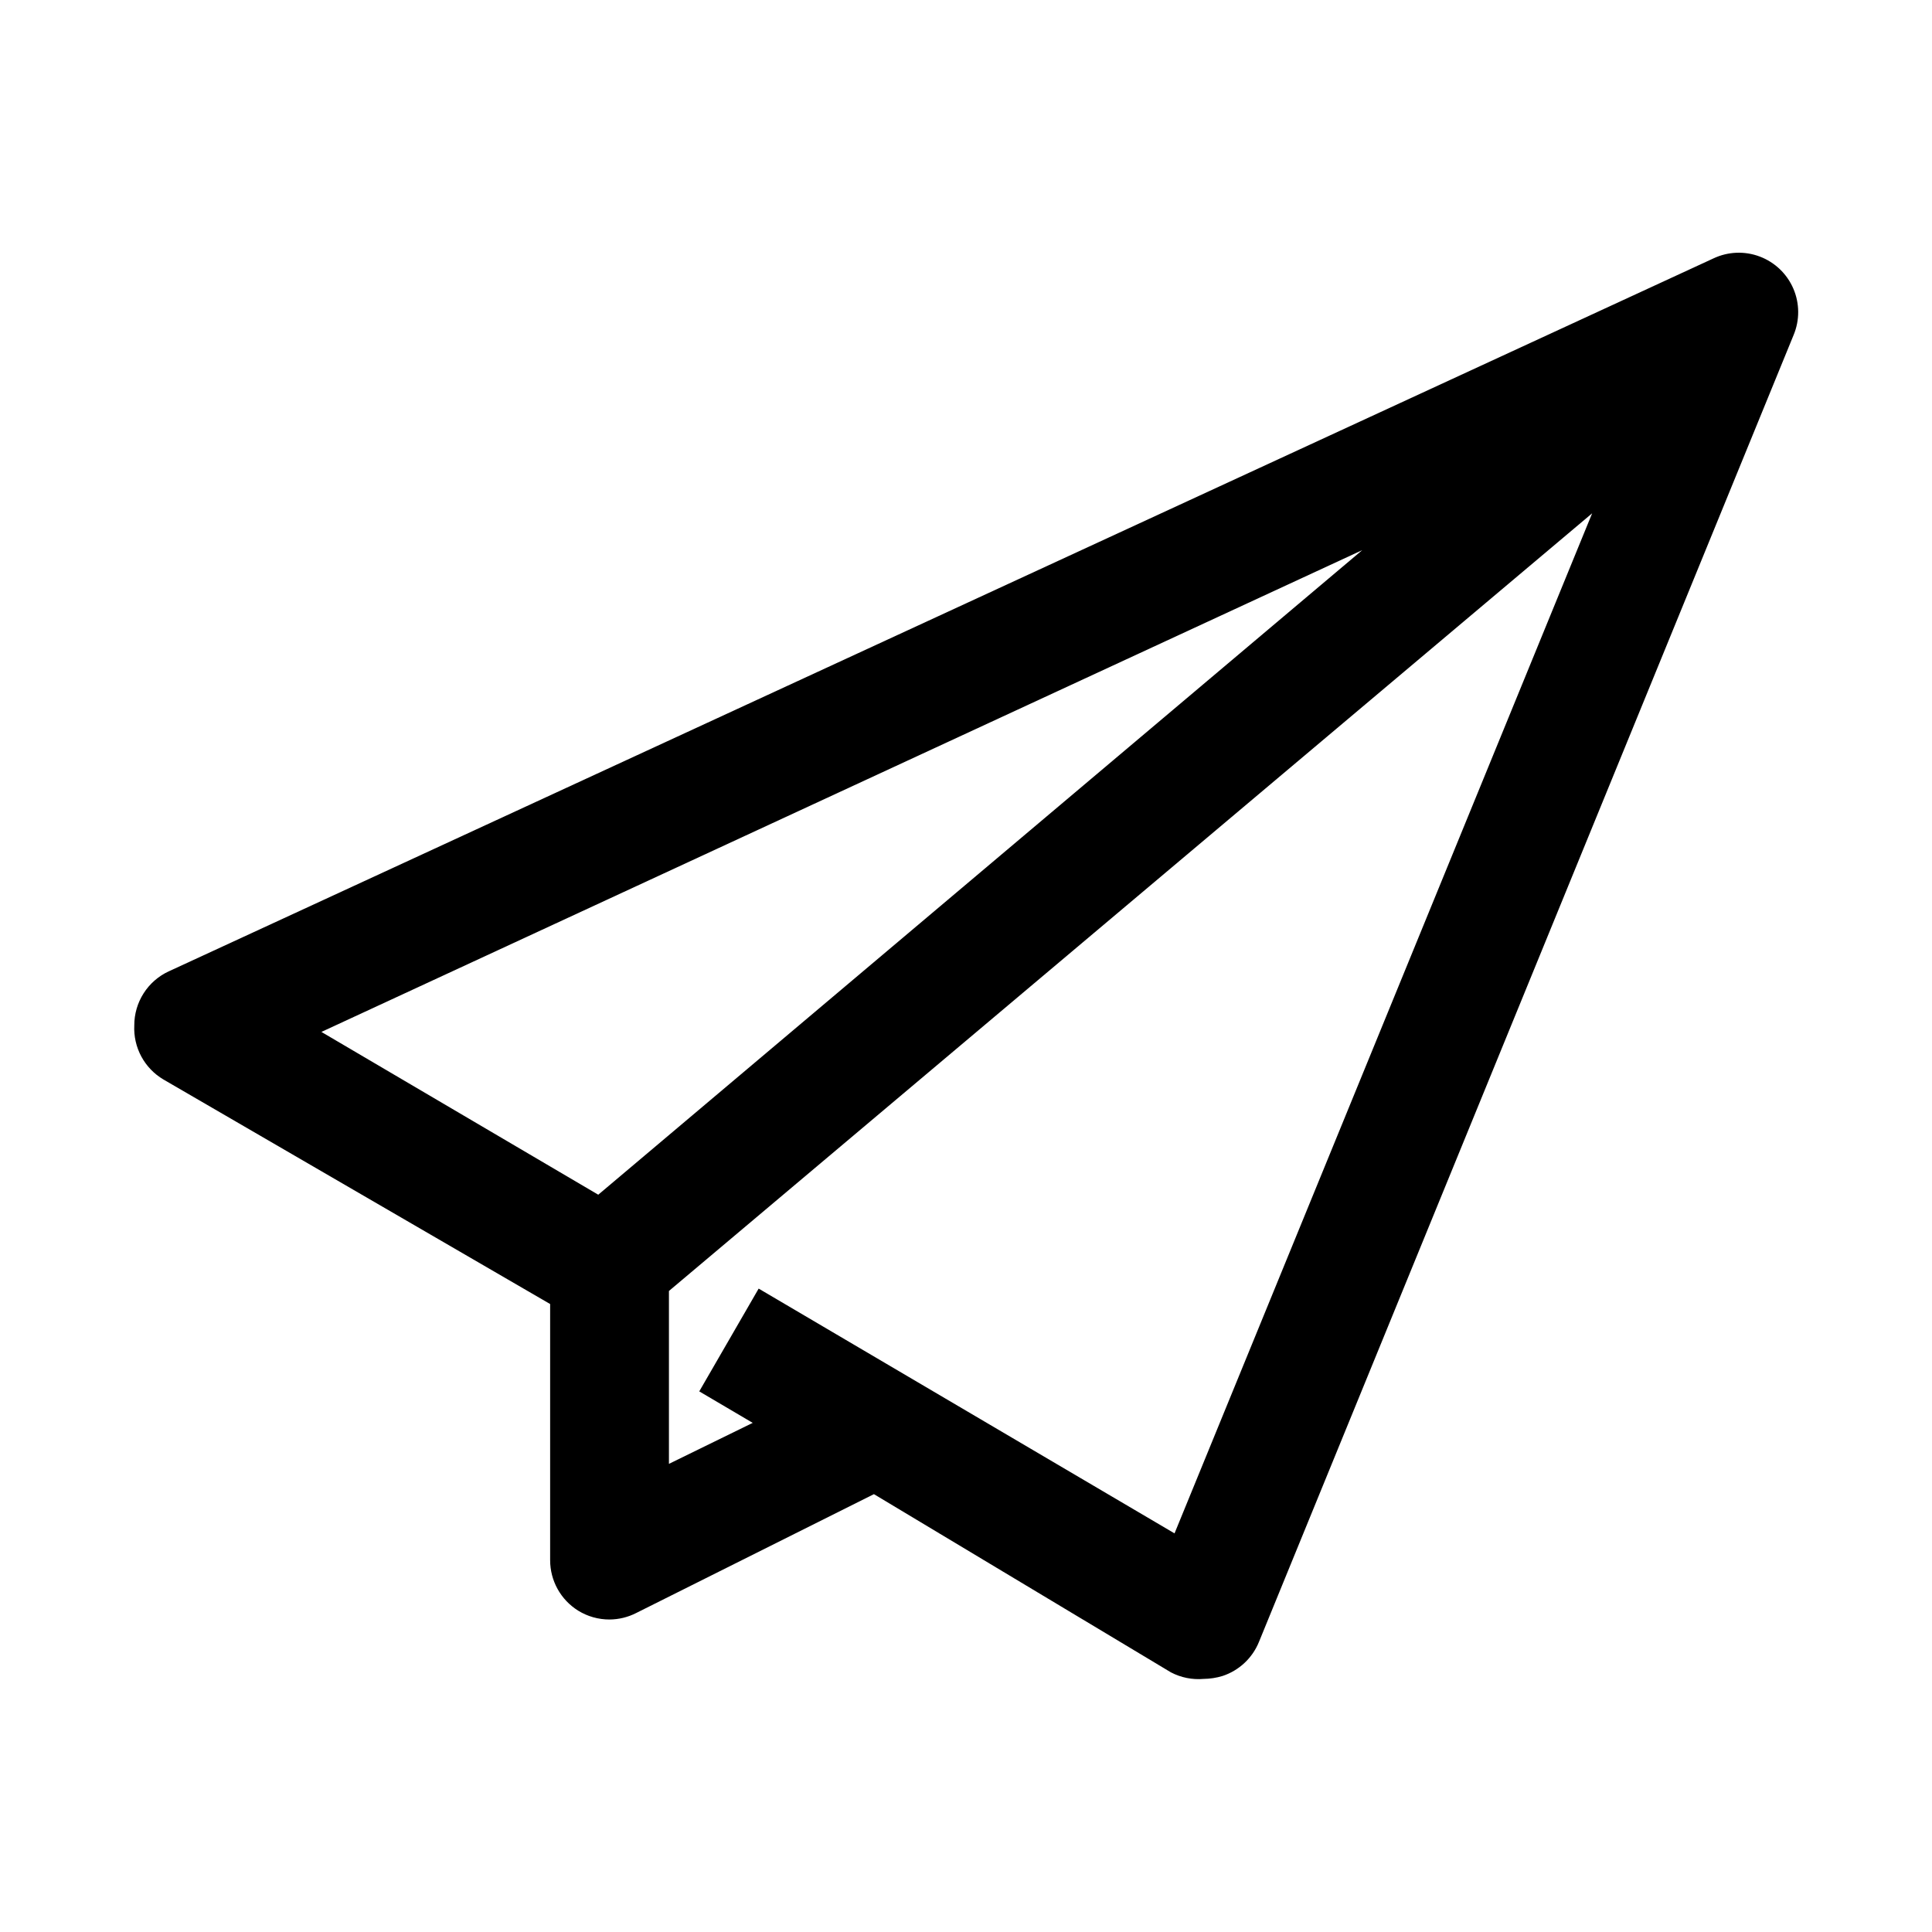
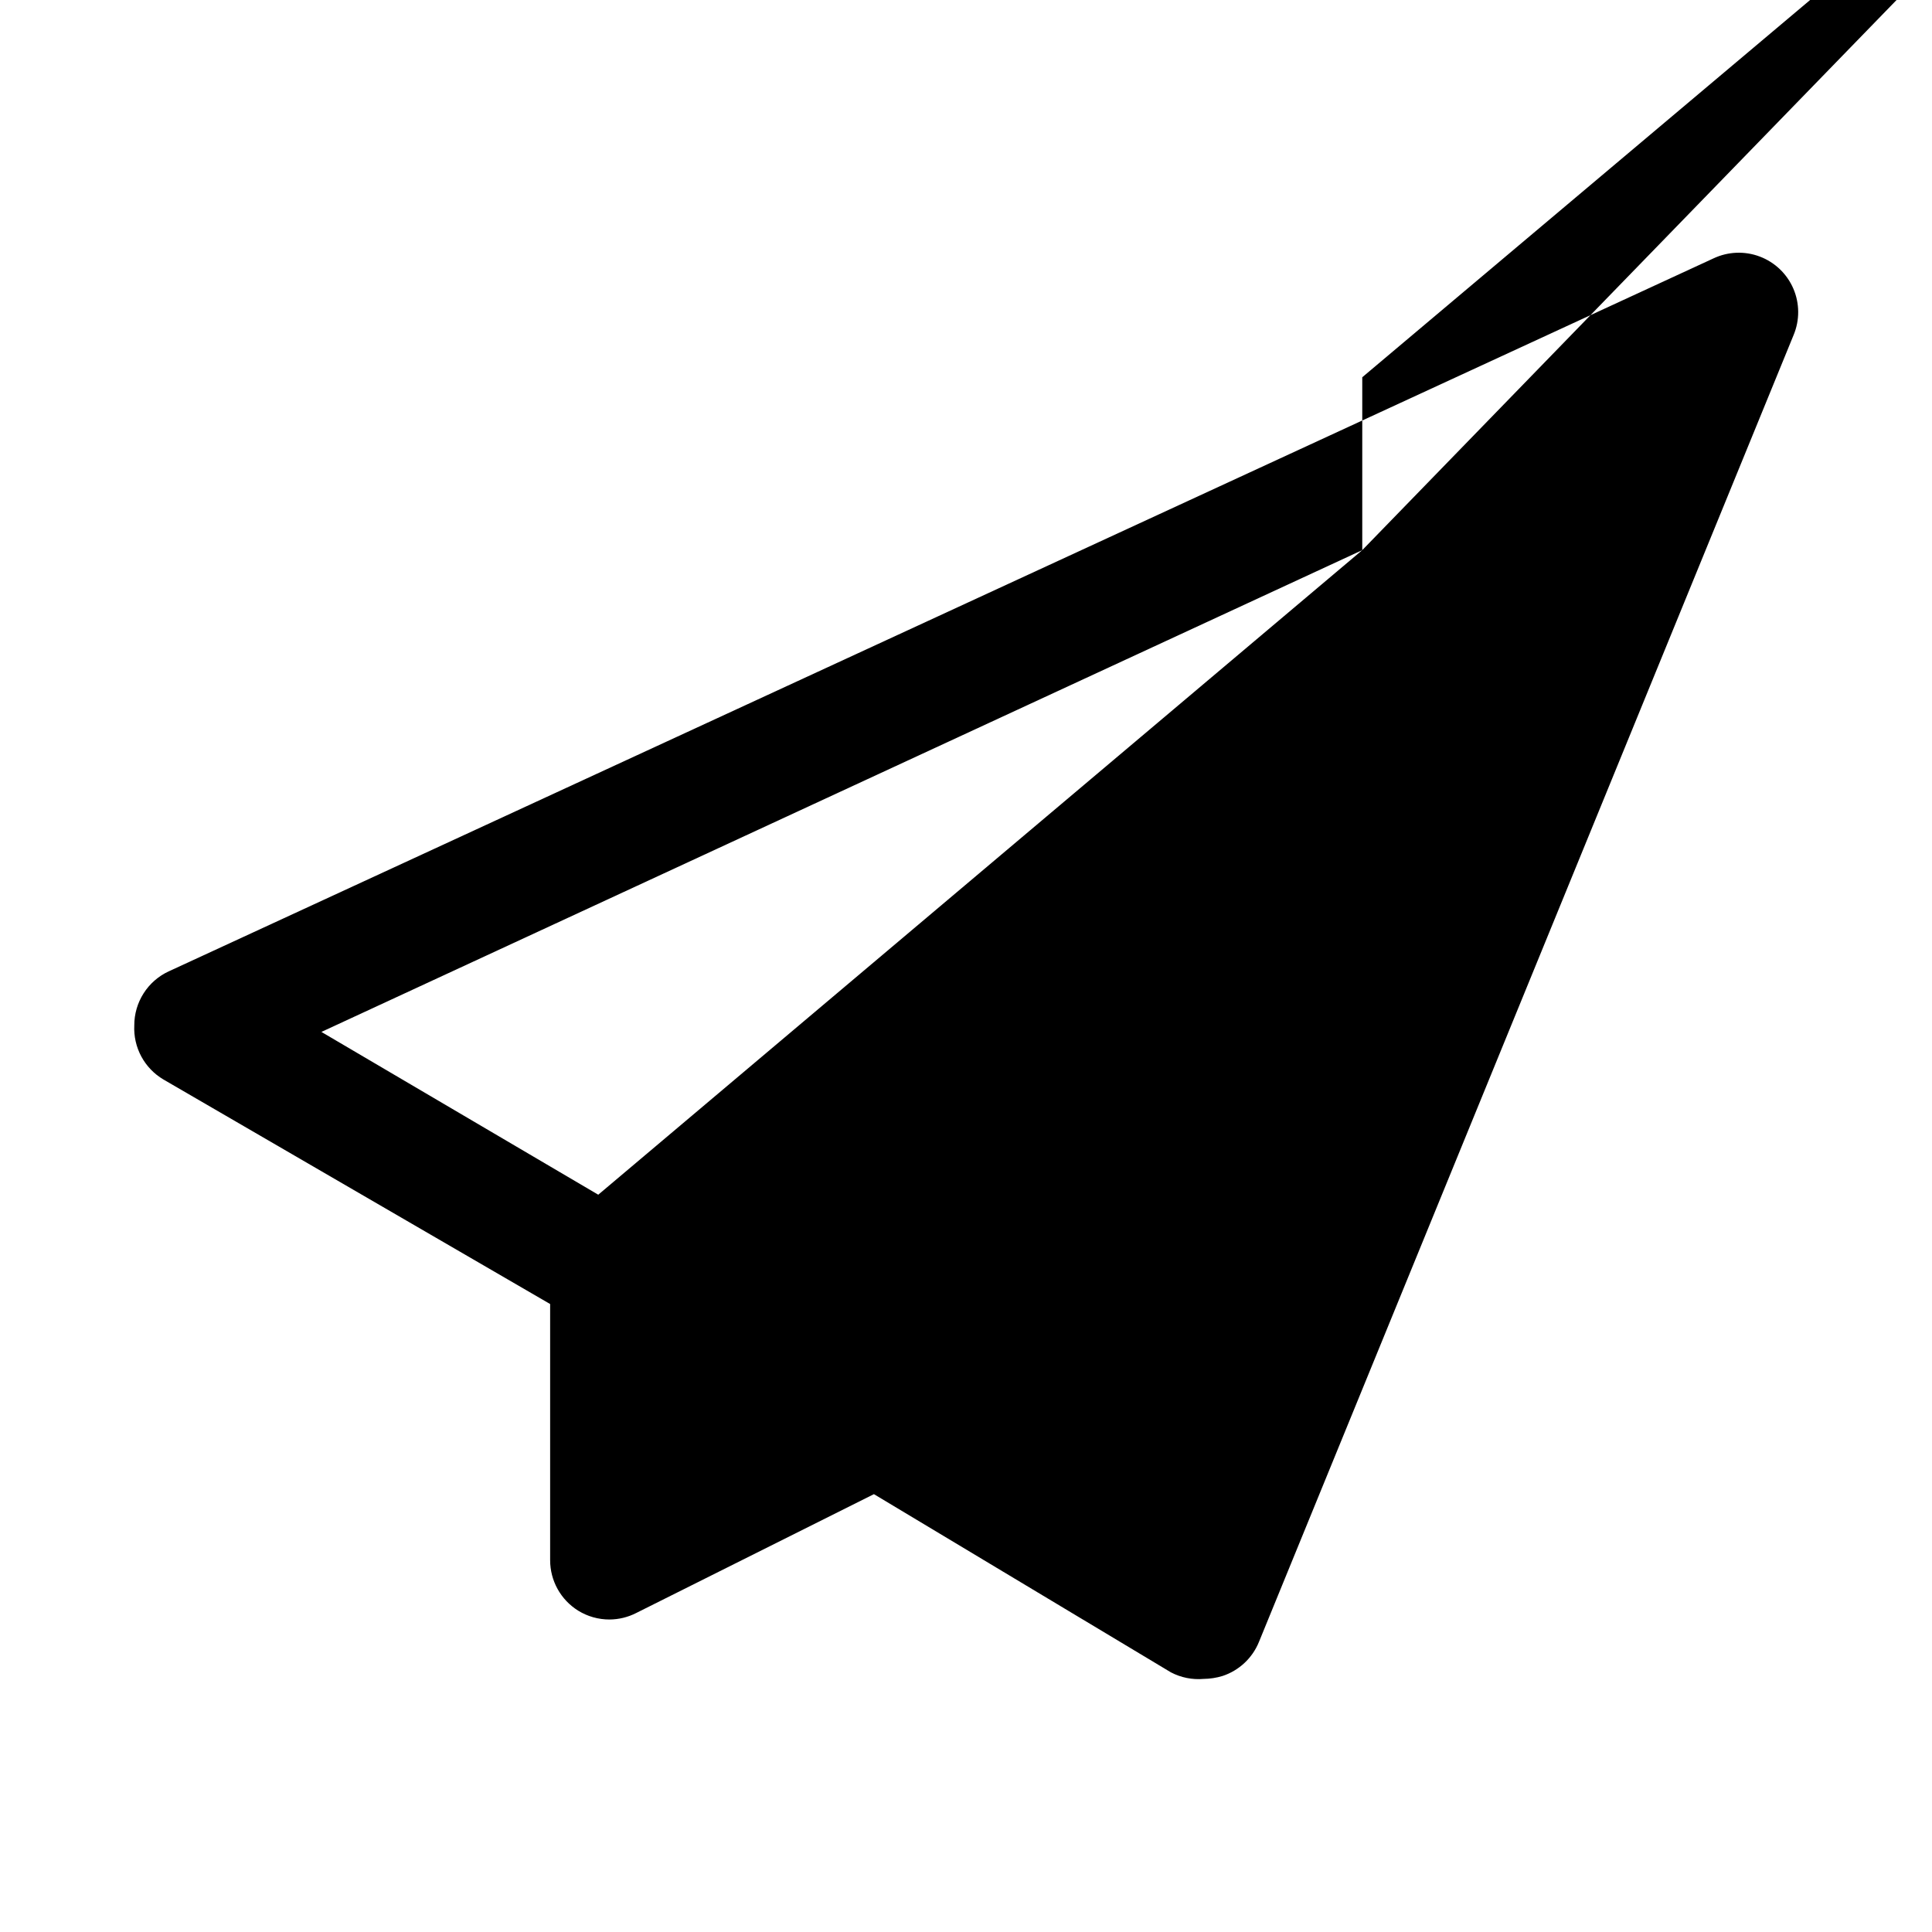
<svg xmlns="http://www.w3.org/2000/svg" fill="#000000" width="800px" height="800px" version="1.1" viewBox="144 144 512 512">
-   <path d="m598.06 212.49-409.34 188.93v-0.004c-2.734 1.266-5.047 3.289-6.664 5.828-1.621 2.539-2.477 5.488-2.469 8.5-0.141 2.863 0.504 5.715 1.863 8.238 1.359 2.523 3.383 4.629 5.852 6.09l102.49 59.512v67.855c-0.012 5.441 2.789 10.5 7.402 13.383 2.504 1.555 5.394 2.371 8.344 2.363 2.465-0.016 4.891-0.609 7.082-1.73l62.977-31.488 78.719 47.23h0.004c2.66 1.391 5.664 1.992 8.66 1.73 1.707-0.02 3.402-0.281 5.035-0.785 4.359-1.449 7.863-4.727 9.605-8.977l141.7-346.37c1.648-3.941 1.625-8.383-0.062-12.305-1.691-3.922-4.902-6.992-8.898-8.5-3.992-1.512-8.43-1.332-12.293 0.496zm-93.047 77.301-202.47 170.82-73.367-43.141zm-49.75 260.57-110.21-64.867-15.742 27.238 14.168 8.344-22.203 10.863v-45.816l244.66-206.09z" />
+   <path d="m598.06 212.49-409.34 188.93v-0.004c-2.734 1.266-5.047 3.289-6.664 5.828-1.621 2.539-2.477 5.488-2.469 8.5-0.141 2.863 0.504 5.715 1.863 8.238 1.359 2.523 3.383 4.629 5.852 6.09l102.49 59.512v67.855c-0.012 5.441 2.789 10.5 7.402 13.383 2.504 1.555 5.394 2.371 8.344 2.363 2.465-0.016 4.891-0.609 7.082-1.73l62.977-31.488 78.719 47.23h0.004c2.66 1.391 5.664 1.992 8.66 1.73 1.707-0.02 3.402-0.281 5.035-0.785 4.359-1.449 7.863-4.727 9.605-8.977l141.7-346.37c1.648-3.941 1.625-8.383-0.062-12.305-1.691-3.922-4.902-6.992-8.898-8.5-3.992-1.512-8.43-1.332-12.293 0.496zm-93.047 77.301-202.47 170.82-73.367-43.141zv-45.816l244.66-206.09z" />
</svg>